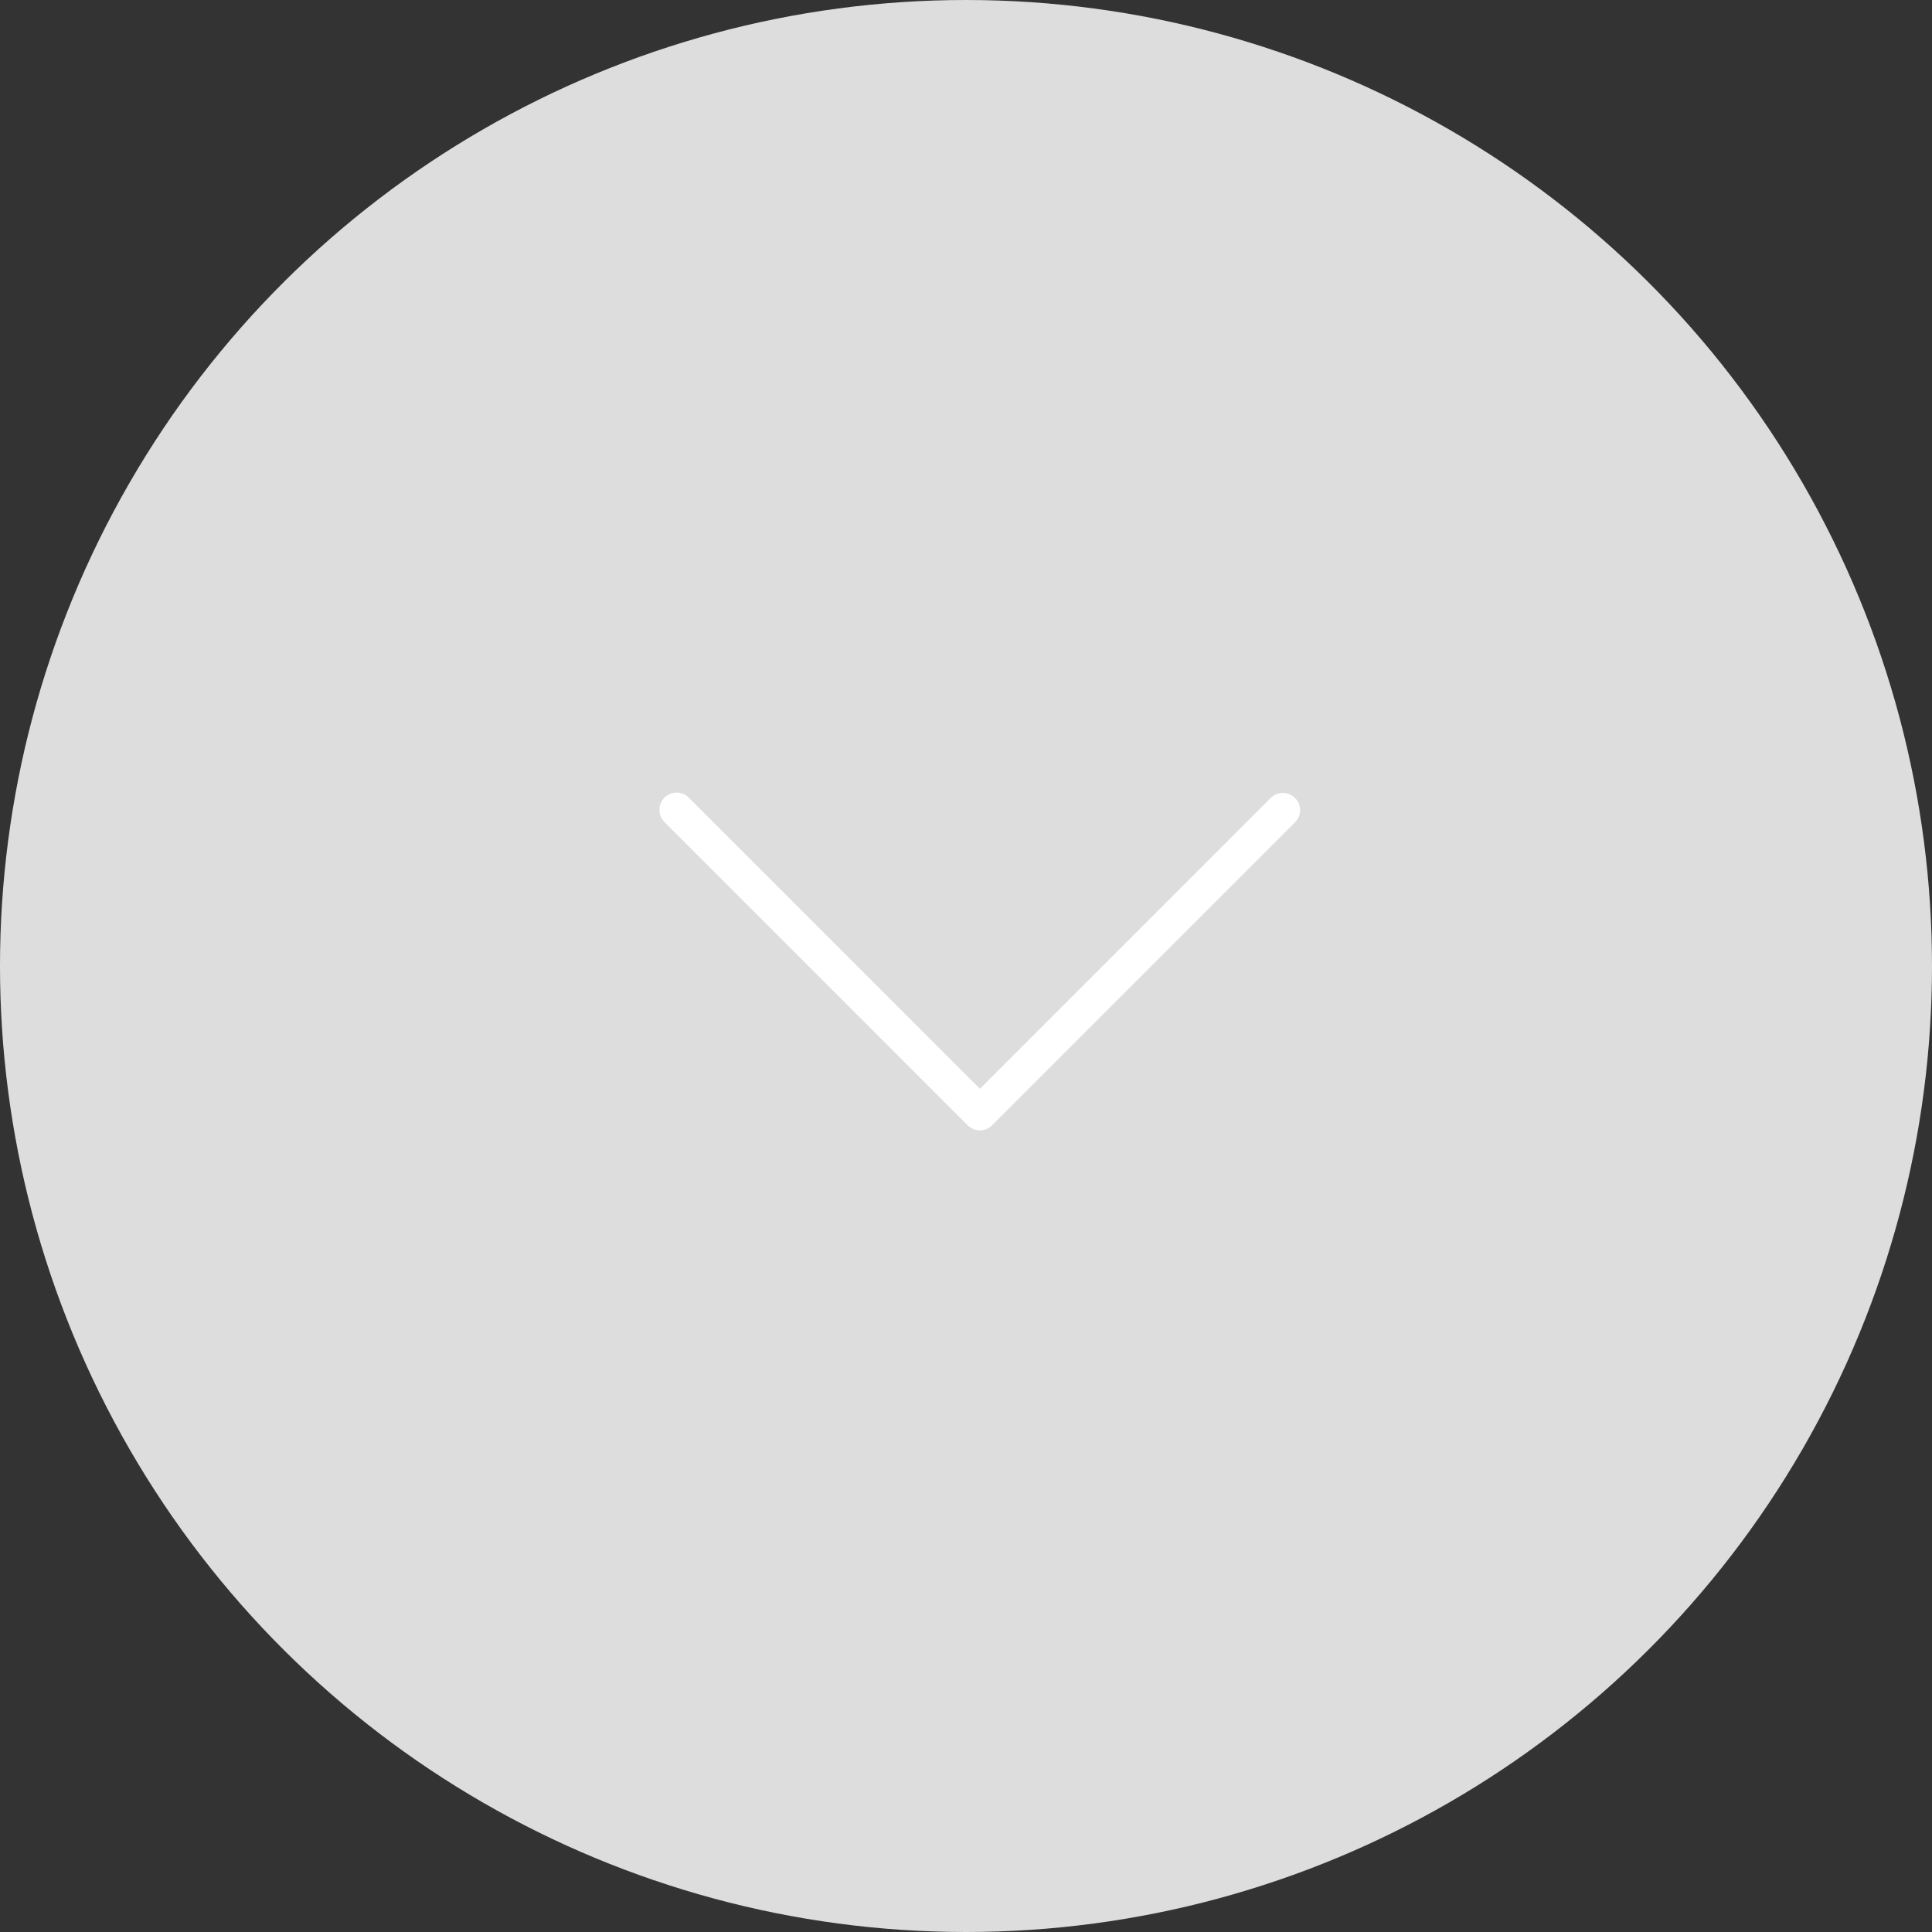
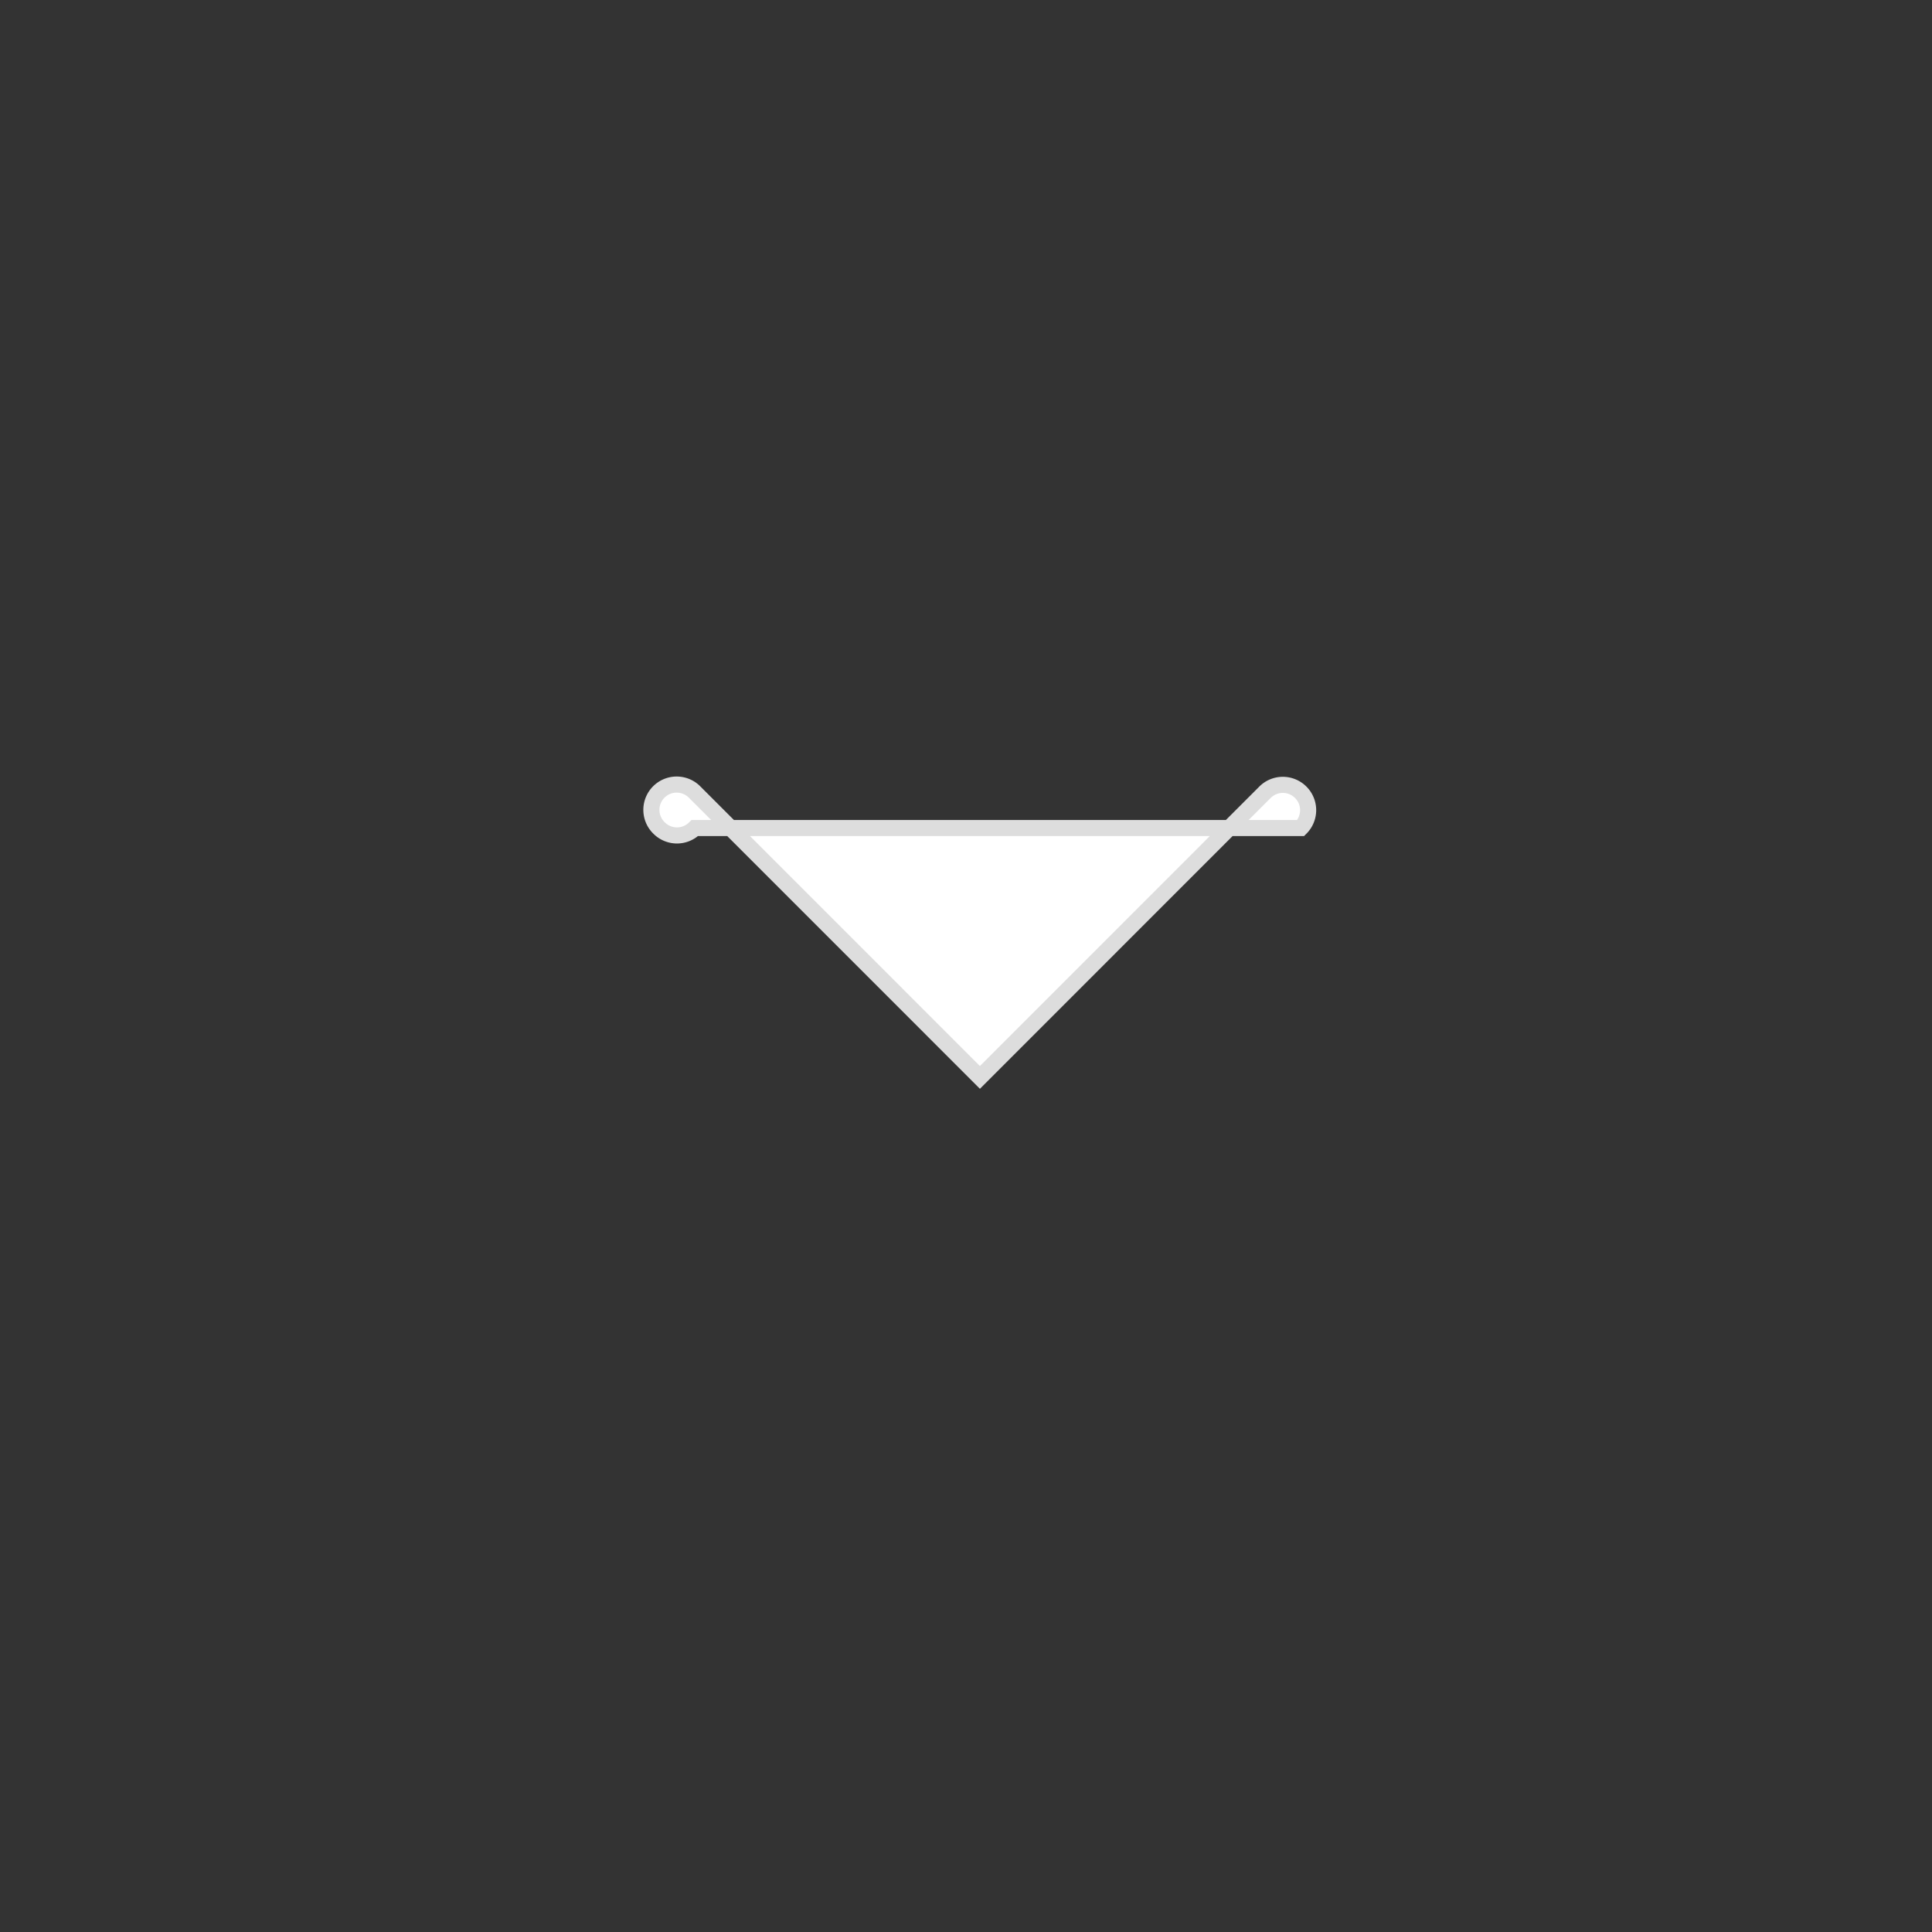
<svg xmlns="http://www.w3.org/2000/svg" width="48" height="48" viewBox="0 0 48 48">
  <rect x="0" y="0" width="48" height="48" fill="#333333" stroke="none" />
  <g id="Group_113758" data-name="Group 113758" transform="translate(48) rotate(90)">
-     <circle id="Ellipse_2735" data-name="Ellipse 2735" cx="24" cy="24" r="24" transform="translate(0 0)" fill="#ddd" />
-     <path id="chevron-left" d="M.184.184a.627.627,0,0,0,0,.888L7.268,8.154.184,15.237a.628.628,0,1,0,.888.888L8.6,8.6a.627.627,0,0,0,0-.888L1.072.184a.627.627,0,0,0-.888,0Z" transform="translate(19.5 15.5)" fill="#fff" stroke="#ddd" stroke-width="0.4" fill-rule="evenodd" />
+     <path id="chevron-left" d="M.184.184a.627.627,0,0,0,0,.888L7.268,8.154.184,15.237a.628.628,0,1,0,.888.888a.627.627,0,0,0,0-.888L1.072.184a.627.627,0,0,0-.888,0Z" transform="translate(19.5 15.5)" fill="#fff" stroke="#ddd" stroke-width="0.4" fill-rule="evenodd" />
  </g>
</svg>